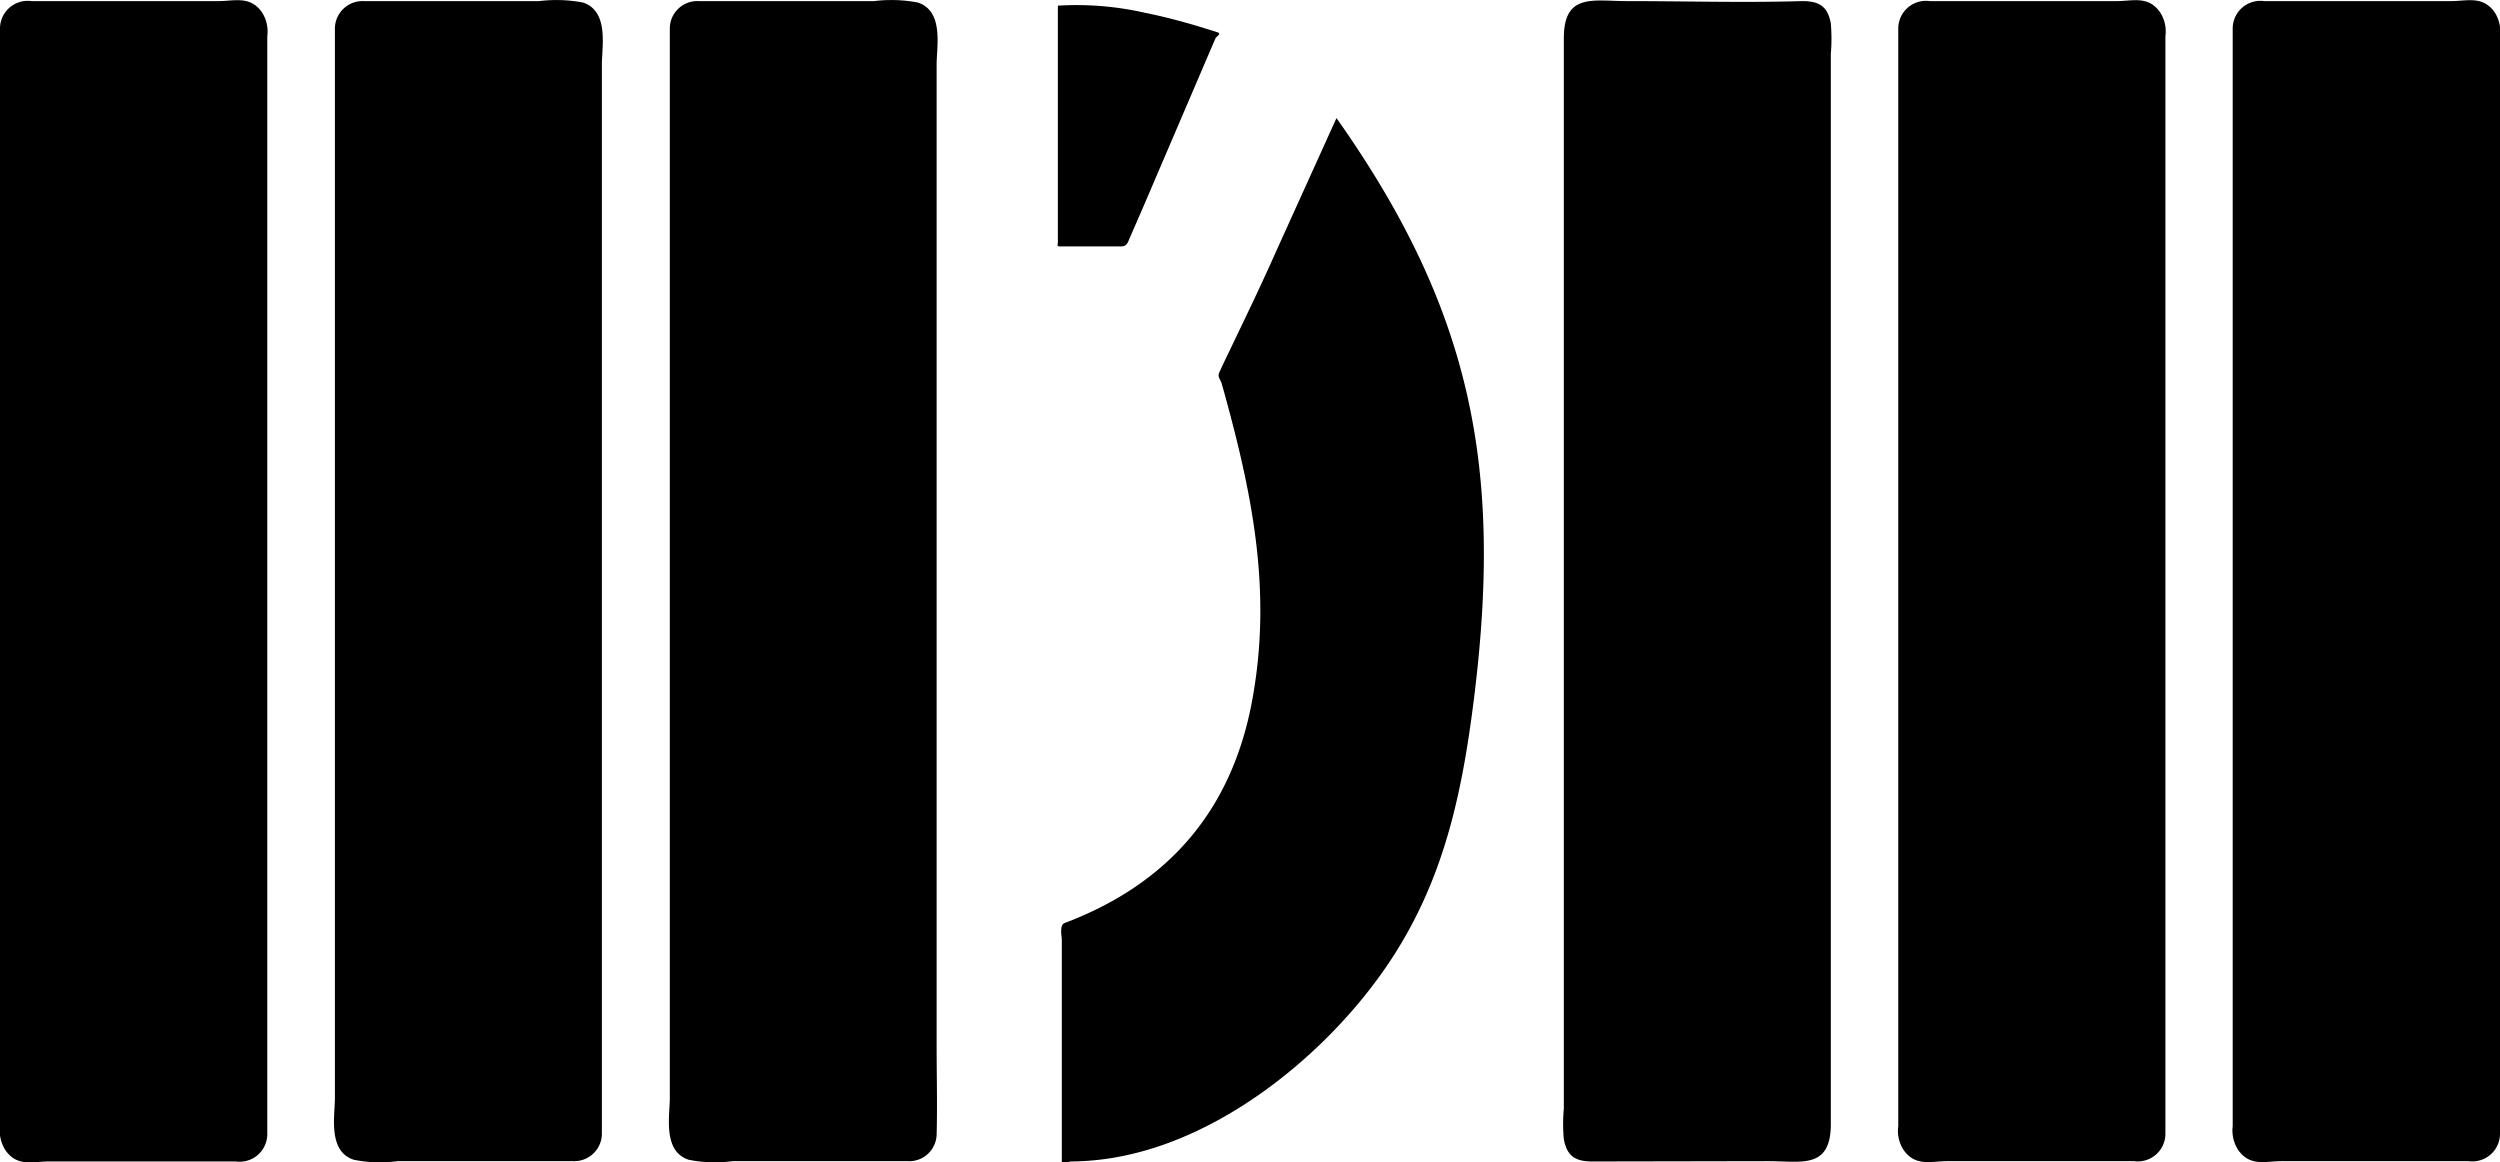
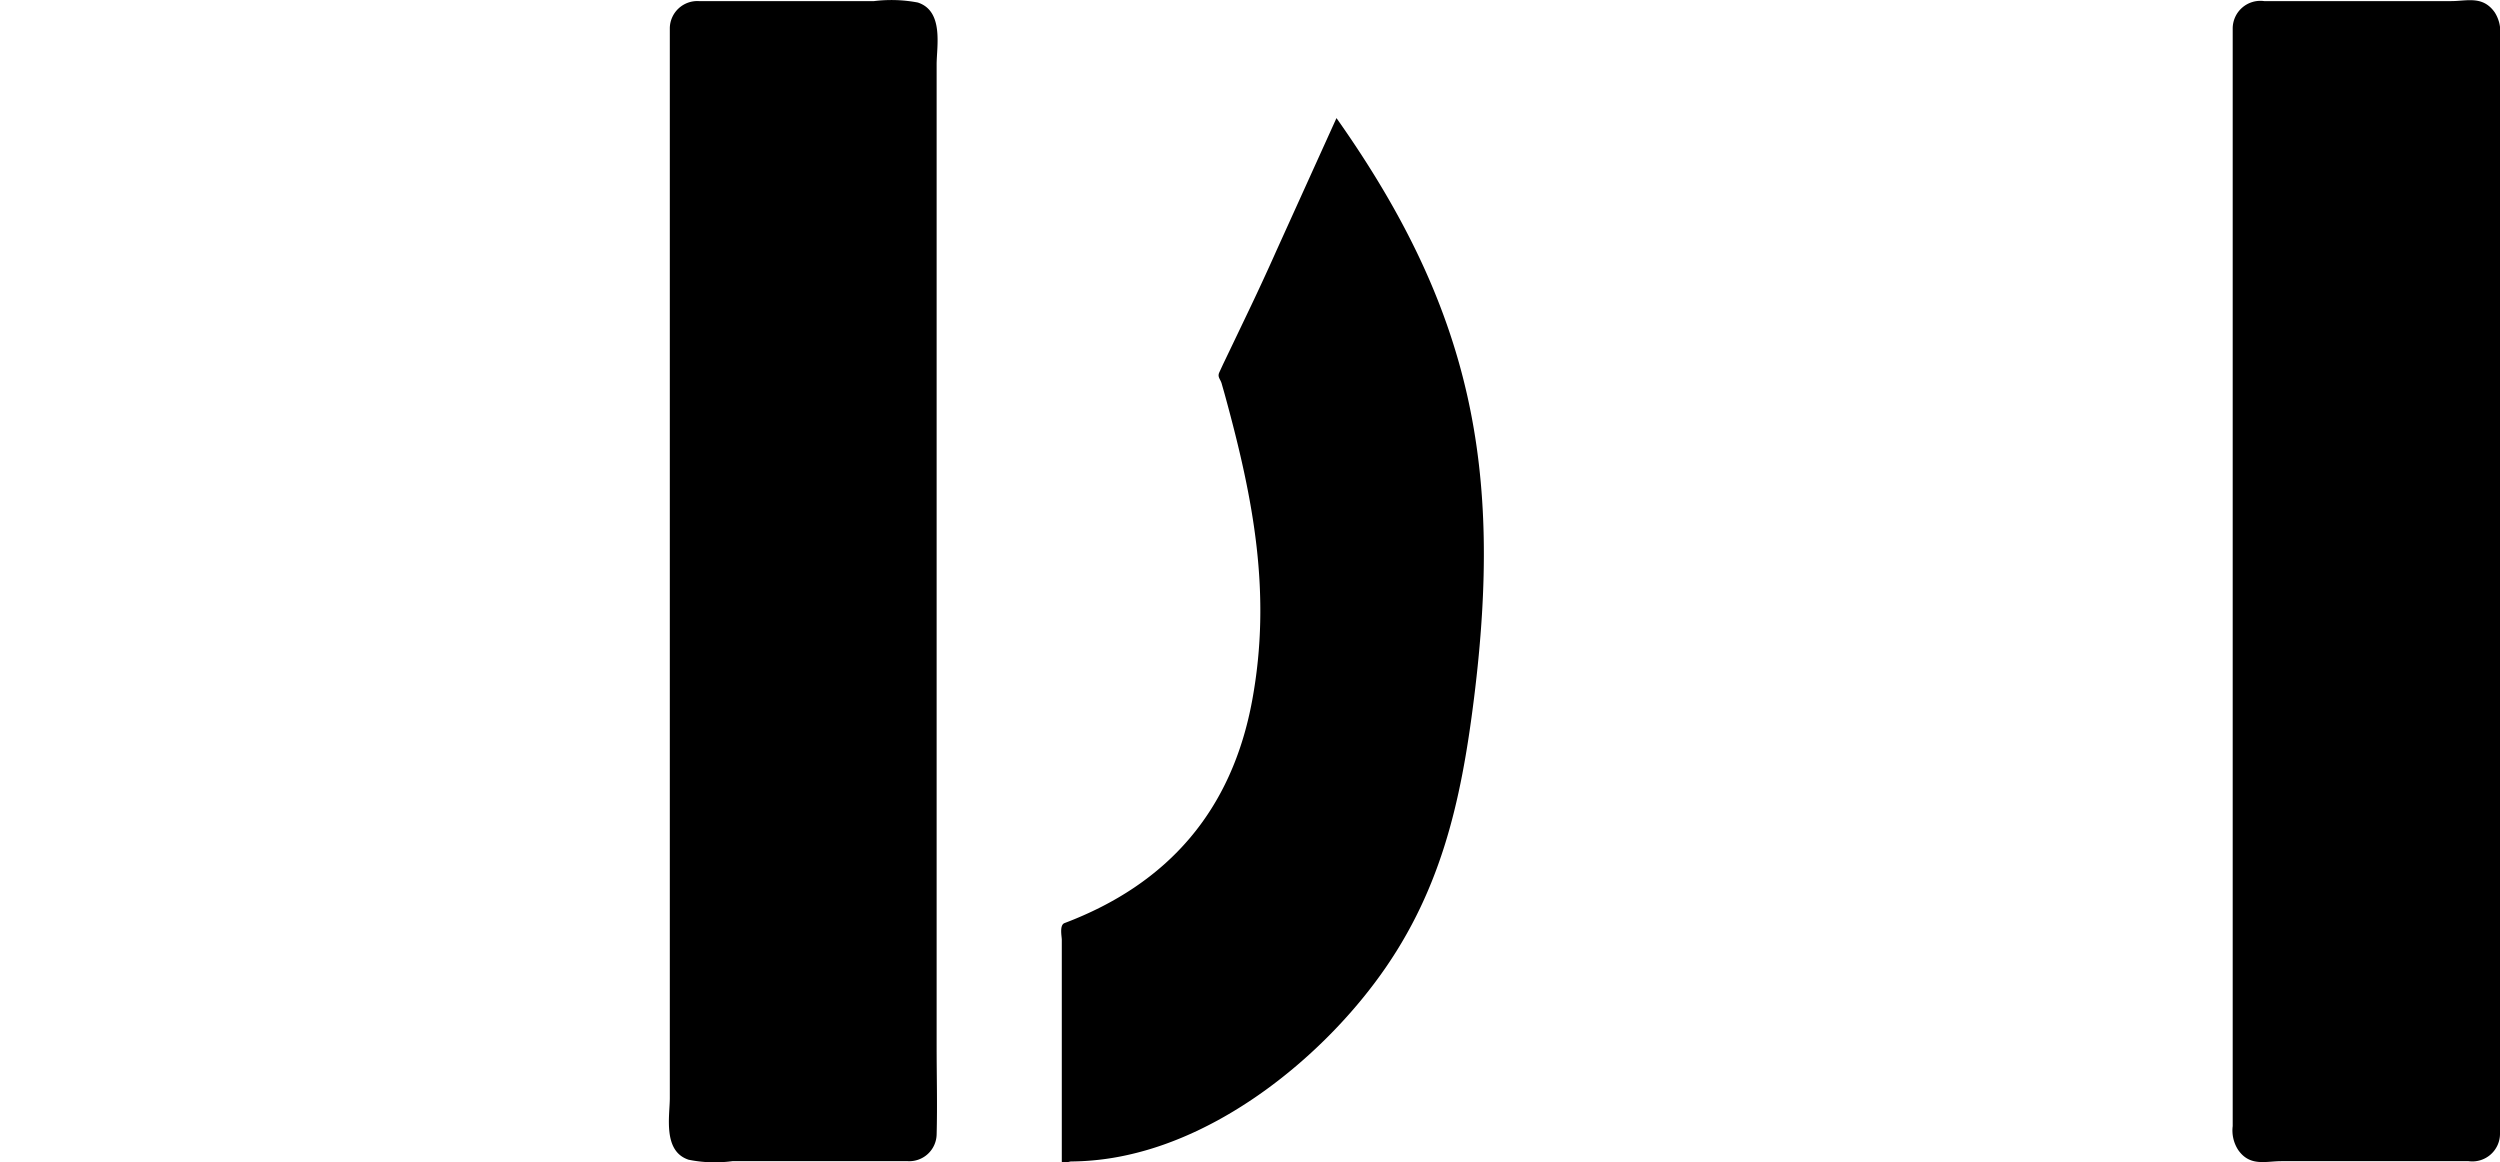
<svg xmlns="http://www.w3.org/2000/svg" id="Default" viewBox="0 0 159 73.93">
-   <path d="M83.07,516.29c1.67.54,1.21,2.8,1.21,3.93V582.7c0,1.86,0,3.72,0,5.58a1.76,1.76,0,0,1-1.84,1.7H71.28a8.41,8.41,0,0,1-2.78-.09c-1.66-.54-1.2-2.79-1.2-3.93V523.48c0-1.86,0-3.72,0-5.58a1.76,1.76,0,0,1,1.84-1.7H80.29A9,9,0,0,1,83.07,516.29Z" transform="translate(-46 -516.13)" />
-   <path d="M46,517.94a1.76,1.76,0,0,1,2-1.74h11.9c1,0,2-.36,2.76.71a2.27,2.27,0,0,1,.34,1.52c0,1,0,1.91,0,2.87v66.94A1.76,1.76,0,0,1,61,590H49.1c-1,0-2,.36-2.75-.71a2.28,2.28,0,0,1-.35-1.52c0-1,0-1.91,0-2.87V517.94Z" transform="translate(-46 -516.13)" />
-   <path d="M147.28,590c-1.08,0-1.62-.33-1.82-1.42a10.48,10.48,0,0,1,0-1.94V518.56c0-2.89,1.86-2.36,4-2.36,3.72,0,7.44.11,11.16,0,1.08,0,1.62.33,1.82,1.42a11.43,11.43,0,0,1,0,1.94v68.06c0,2.89-1.86,2.36-4,2.36Z" transform="translate(-46 -516.13)" />
-   <path d="M166.73,517.94a1.76,1.76,0,0,1,2-1.74h11.9c1,0,2-.36,2.75.71a2.22,2.22,0,0,1,.34,1.52c0,1,0,1.91,0,2.87v66.94a1.76,1.76,0,0,1-2,1.74h-11.9c-1,0-2,.36-2.75-.71a2.22,2.22,0,0,1-.34-1.52c0-1,0-1.91,0-2.87V517.94Z" transform="translate(-46 -516.13)" />
  <path d="M131,523.64c8.63,12.22,10.57,22.27,8.75,36.88-.83,6.65-2.13,12.57-6.35,18.16-3.66,4.86-9.5,9.55-15.7,10.91a17.16,17.16,0,0,1-3.58.41c-.1,0-.59.17-.59,0V575.9c0-.21-.16-.93.17-1.06,6.61-2.5,10.65-7.17,11.94-14.17,1.25-6.78.06-12.84-1.69-19.25-.08-.3-.17-.6-.25-.89s-.29-.42-.15-.72l.24-.52.48-1,1-2.09q1-2.08,1.93-4.17Z" transform="translate(-46 -516.13)" />
-   <path d="M113.28,516.49a19.63,19.63,0,0,1,5.57.46c.86.17,1.7.38,2.55.62.45.12.9.26,1.35.4l.7.22c.26.09-.1.26-.15.39s-.12.26-.17.39l-4.42,10.32-.87,2c-.11.26-.17.51-.53.51h-3.94c-.17,0-.09-.16-.09-.26V516.49Z" transform="translate(-46 -516.13)" />
  <path d="M188,517.94a1.76,1.76,0,0,1,2-1.74h11.9c1,0,2-.36,2.76.71a2.27,2.27,0,0,1,.34,1.52c0,1,0,1.91,0,2.87v66.94a1.76,1.76,0,0,1-2,1.74h-11.9c-1,0-2,.36-2.75-.71a2.28,2.28,0,0,1-.35-1.52c0-1,0-1.91,0-2.87V517.94Z" transform="translate(-46 -516.13)" />
  <path d="M104.37,516.29c1.67.54,1.2,2.8,1.2,3.93V582.7c0,1.86.05,3.72,0,5.58a1.74,1.74,0,0,1-1.83,1.7H92.58a8.41,8.41,0,0,1-2.78-.09c-1.66-.54-1.2-2.79-1.2-3.93V523.48c0-1.86,0-3.72,0-5.58a1.75,1.75,0,0,1,1.84-1.7h11.15A9,9,0,0,1,104.37,516.29Z" transform="translate(-46 -516.13)" />
</svg>